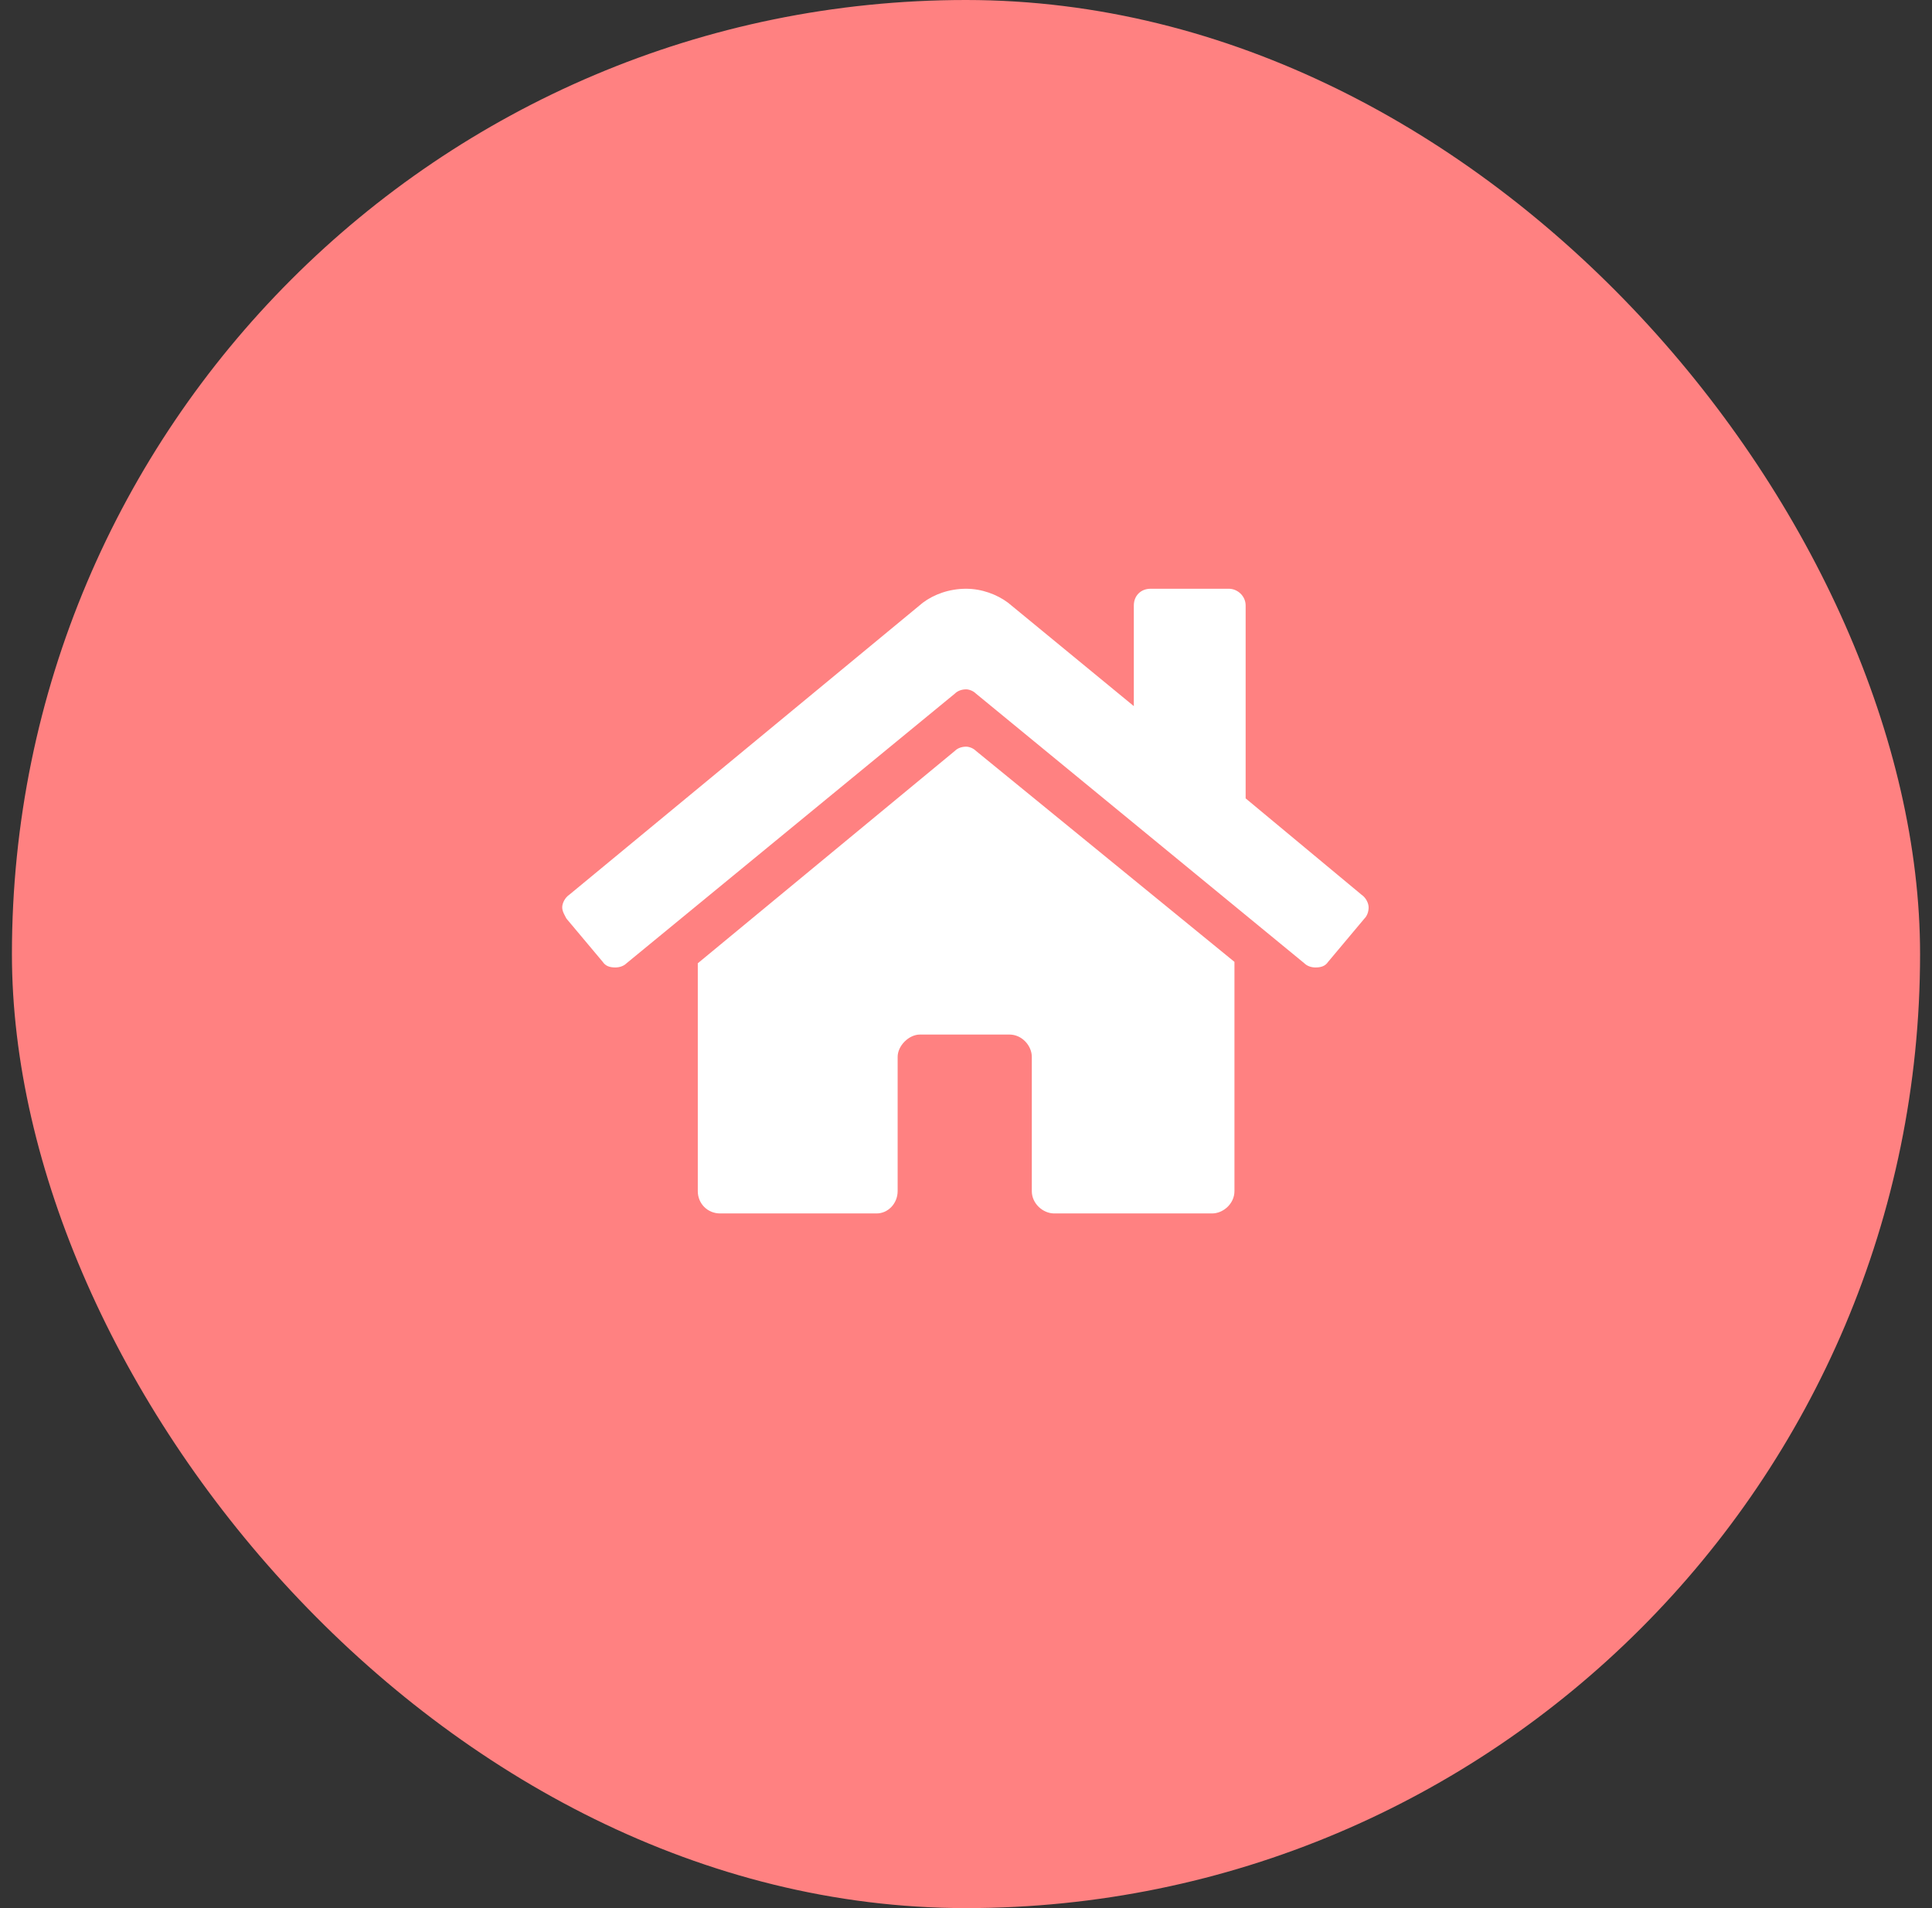
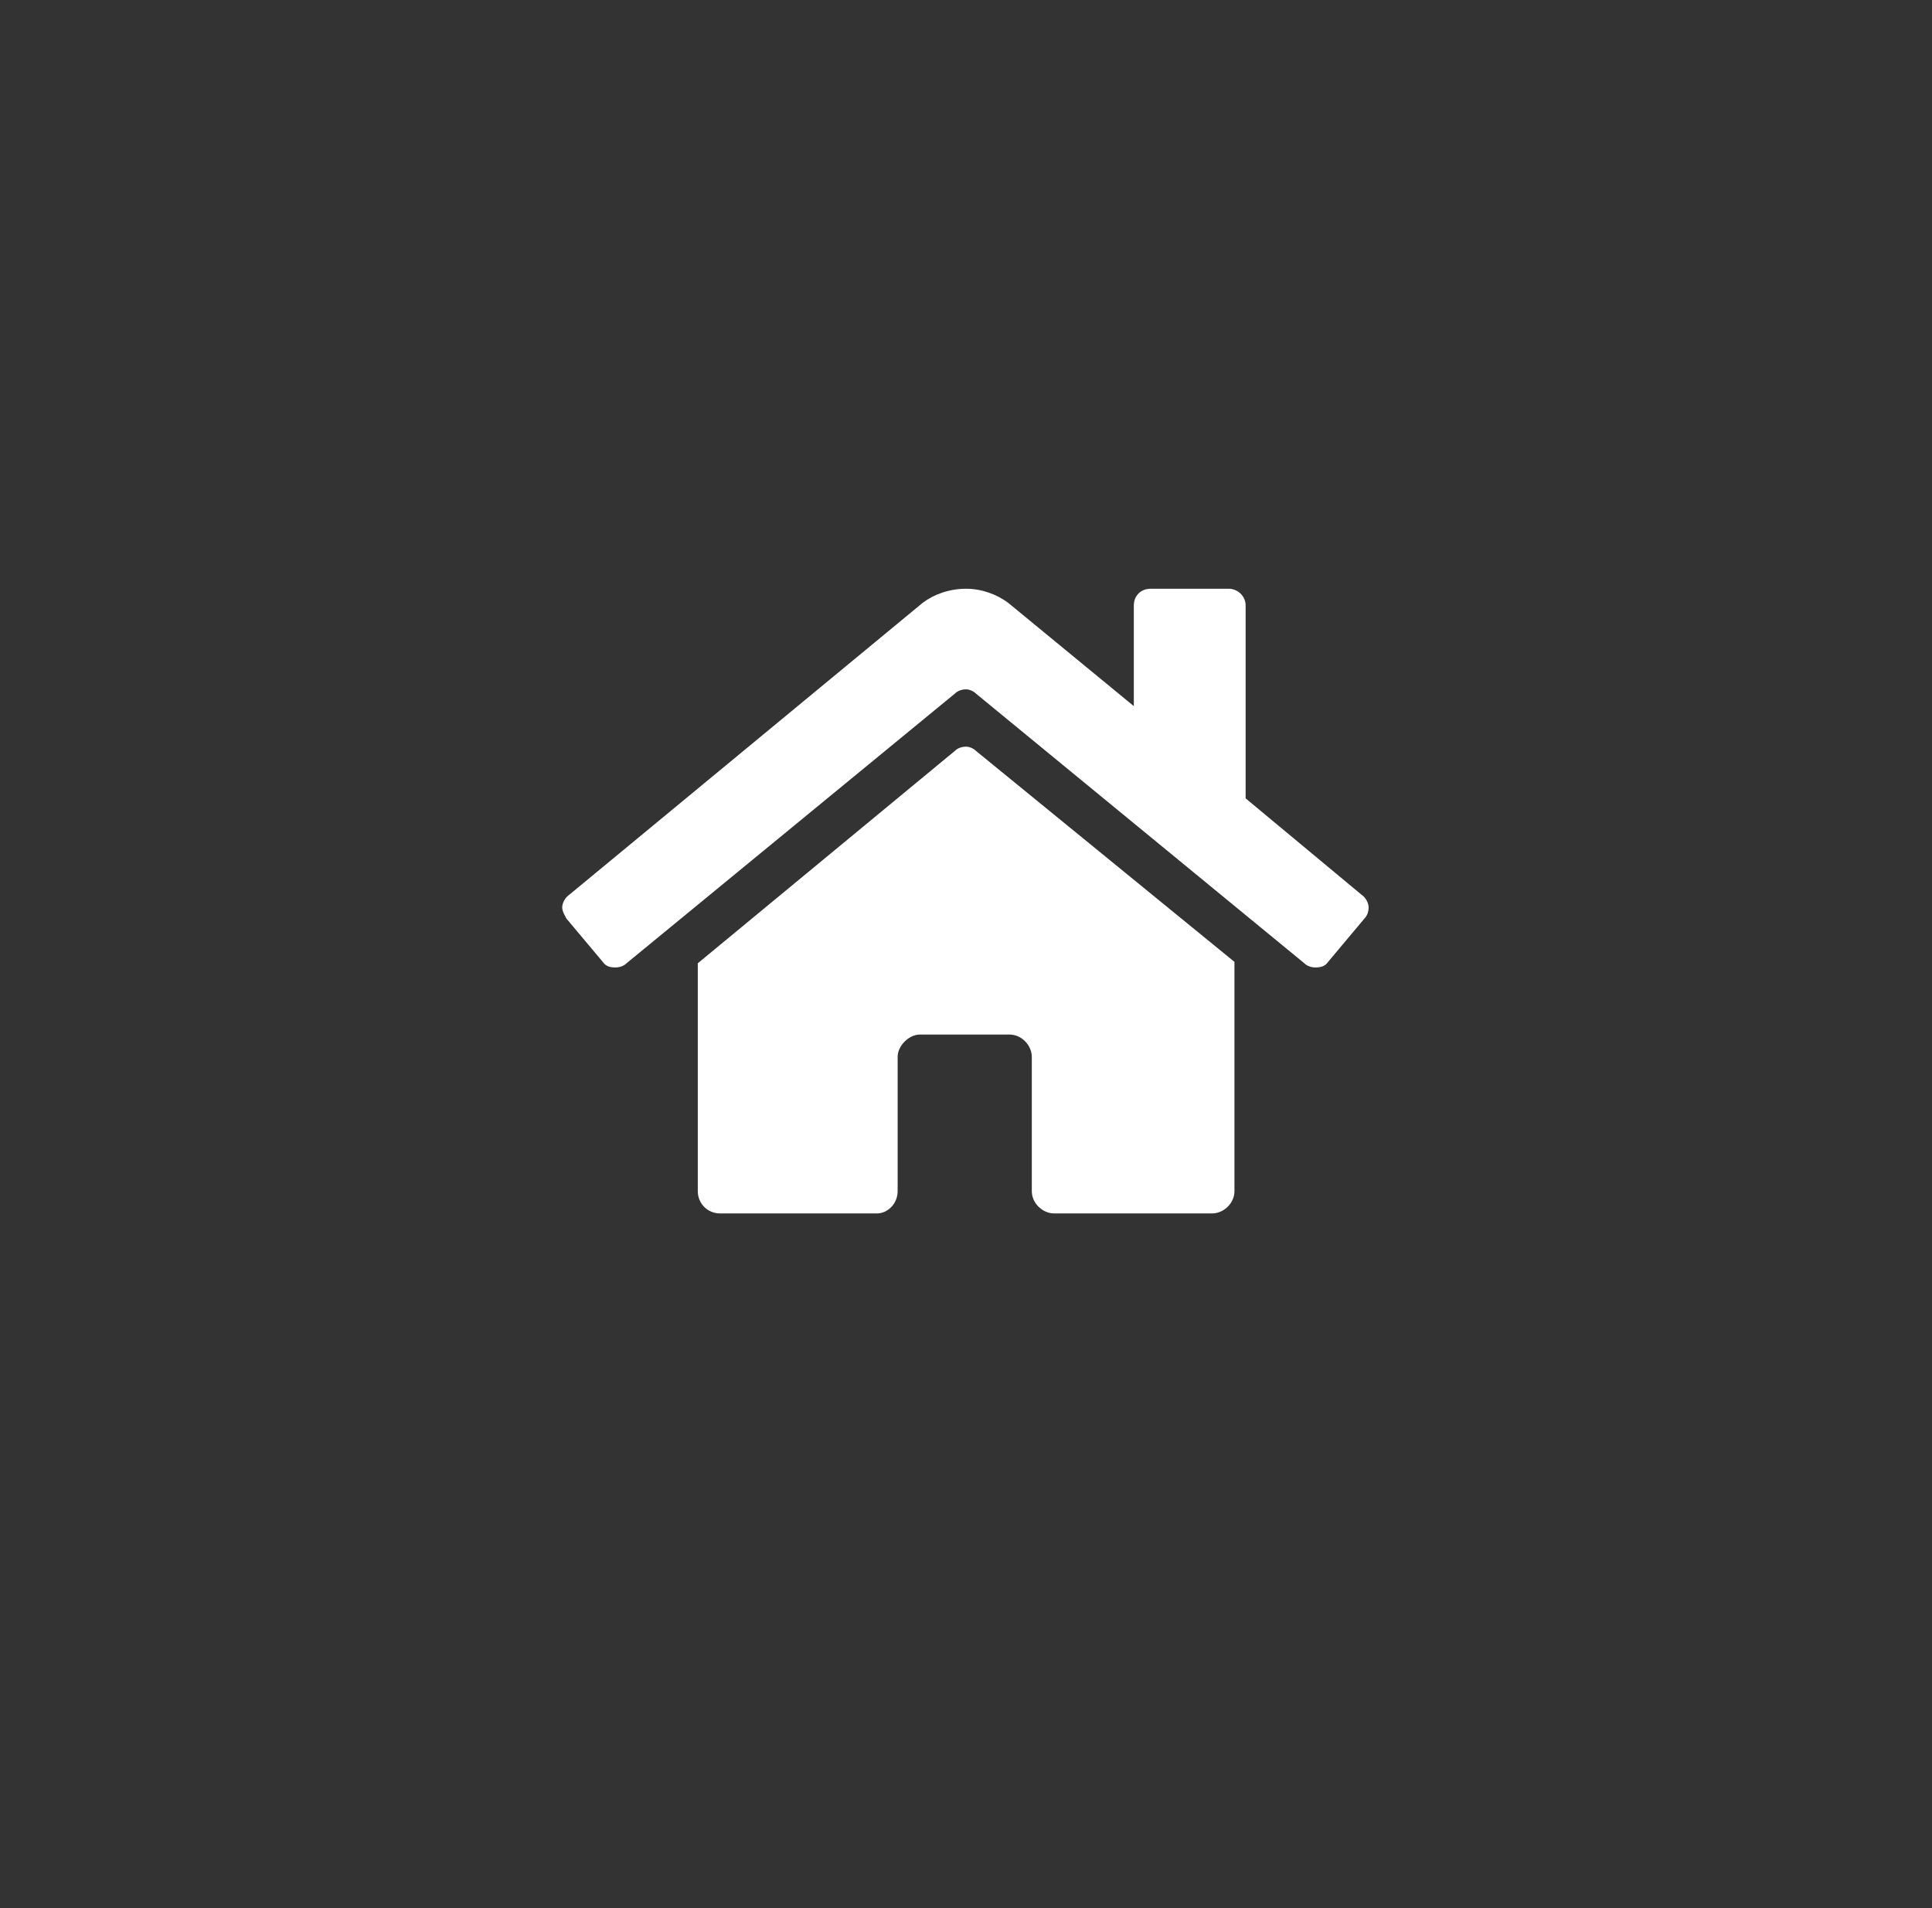
<svg xmlns="http://www.w3.org/2000/svg" width="81" height="80" viewBox="0 0 81 80" fill="none">
  <rect x="0" y="0" width="81" height="80" fill="#333333" stroke="none" />
-   <rect x="0.5" width="80" height="80" rx="40" fill="#FF8181" />
  <path d="M40.036 31.48C40.153 31.363 40.329 31.305 40.505 31.305C40.622 31.305 40.798 31.363 40.915 31.48L51.755 40.328V49.938C51.755 50.465 51.286 50.875 50.818 50.875H44.196C43.728 50.875 43.259 50.465 43.259 49.938V44.312C43.259 43.844 42.849 43.375 42.321 43.375H38.571C38.103 43.375 37.634 43.844 37.634 44.312V49.938C37.634 50.465 37.224 50.875 36.755 50.875H30.192C29.665 50.875 29.255 50.465 29.255 49.938V40.387L40.036 31.48ZM57.087 37.516C57.263 37.633 57.38 37.867 57.38 38.043C57.38 38.219 57.321 38.395 57.204 38.512L55.681 40.328C55.564 40.504 55.388 40.562 55.153 40.562C54.978 40.562 54.802 40.504 54.685 40.387L40.915 29.078C40.798 28.961 40.622 28.902 40.505 28.902C40.329 28.902 40.153 28.961 40.036 29.078L26.267 40.387C26.149 40.504 25.974 40.562 25.798 40.562C25.564 40.562 25.388 40.504 25.271 40.328L23.747 38.512C23.689 38.395 23.571 38.219 23.571 38.043C23.571 37.867 23.689 37.633 23.864 37.516L38.689 25.27C39.157 24.918 39.802 24.684 40.505 24.684C41.15 24.684 41.794 24.918 42.263 25.27L47.536 29.605V25.387C47.536 24.977 47.829 24.684 48.239 24.684H51.521C51.872 24.684 52.224 24.977 52.224 25.387V33.473L57.087 37.516Z" fill="white" />
</svg>